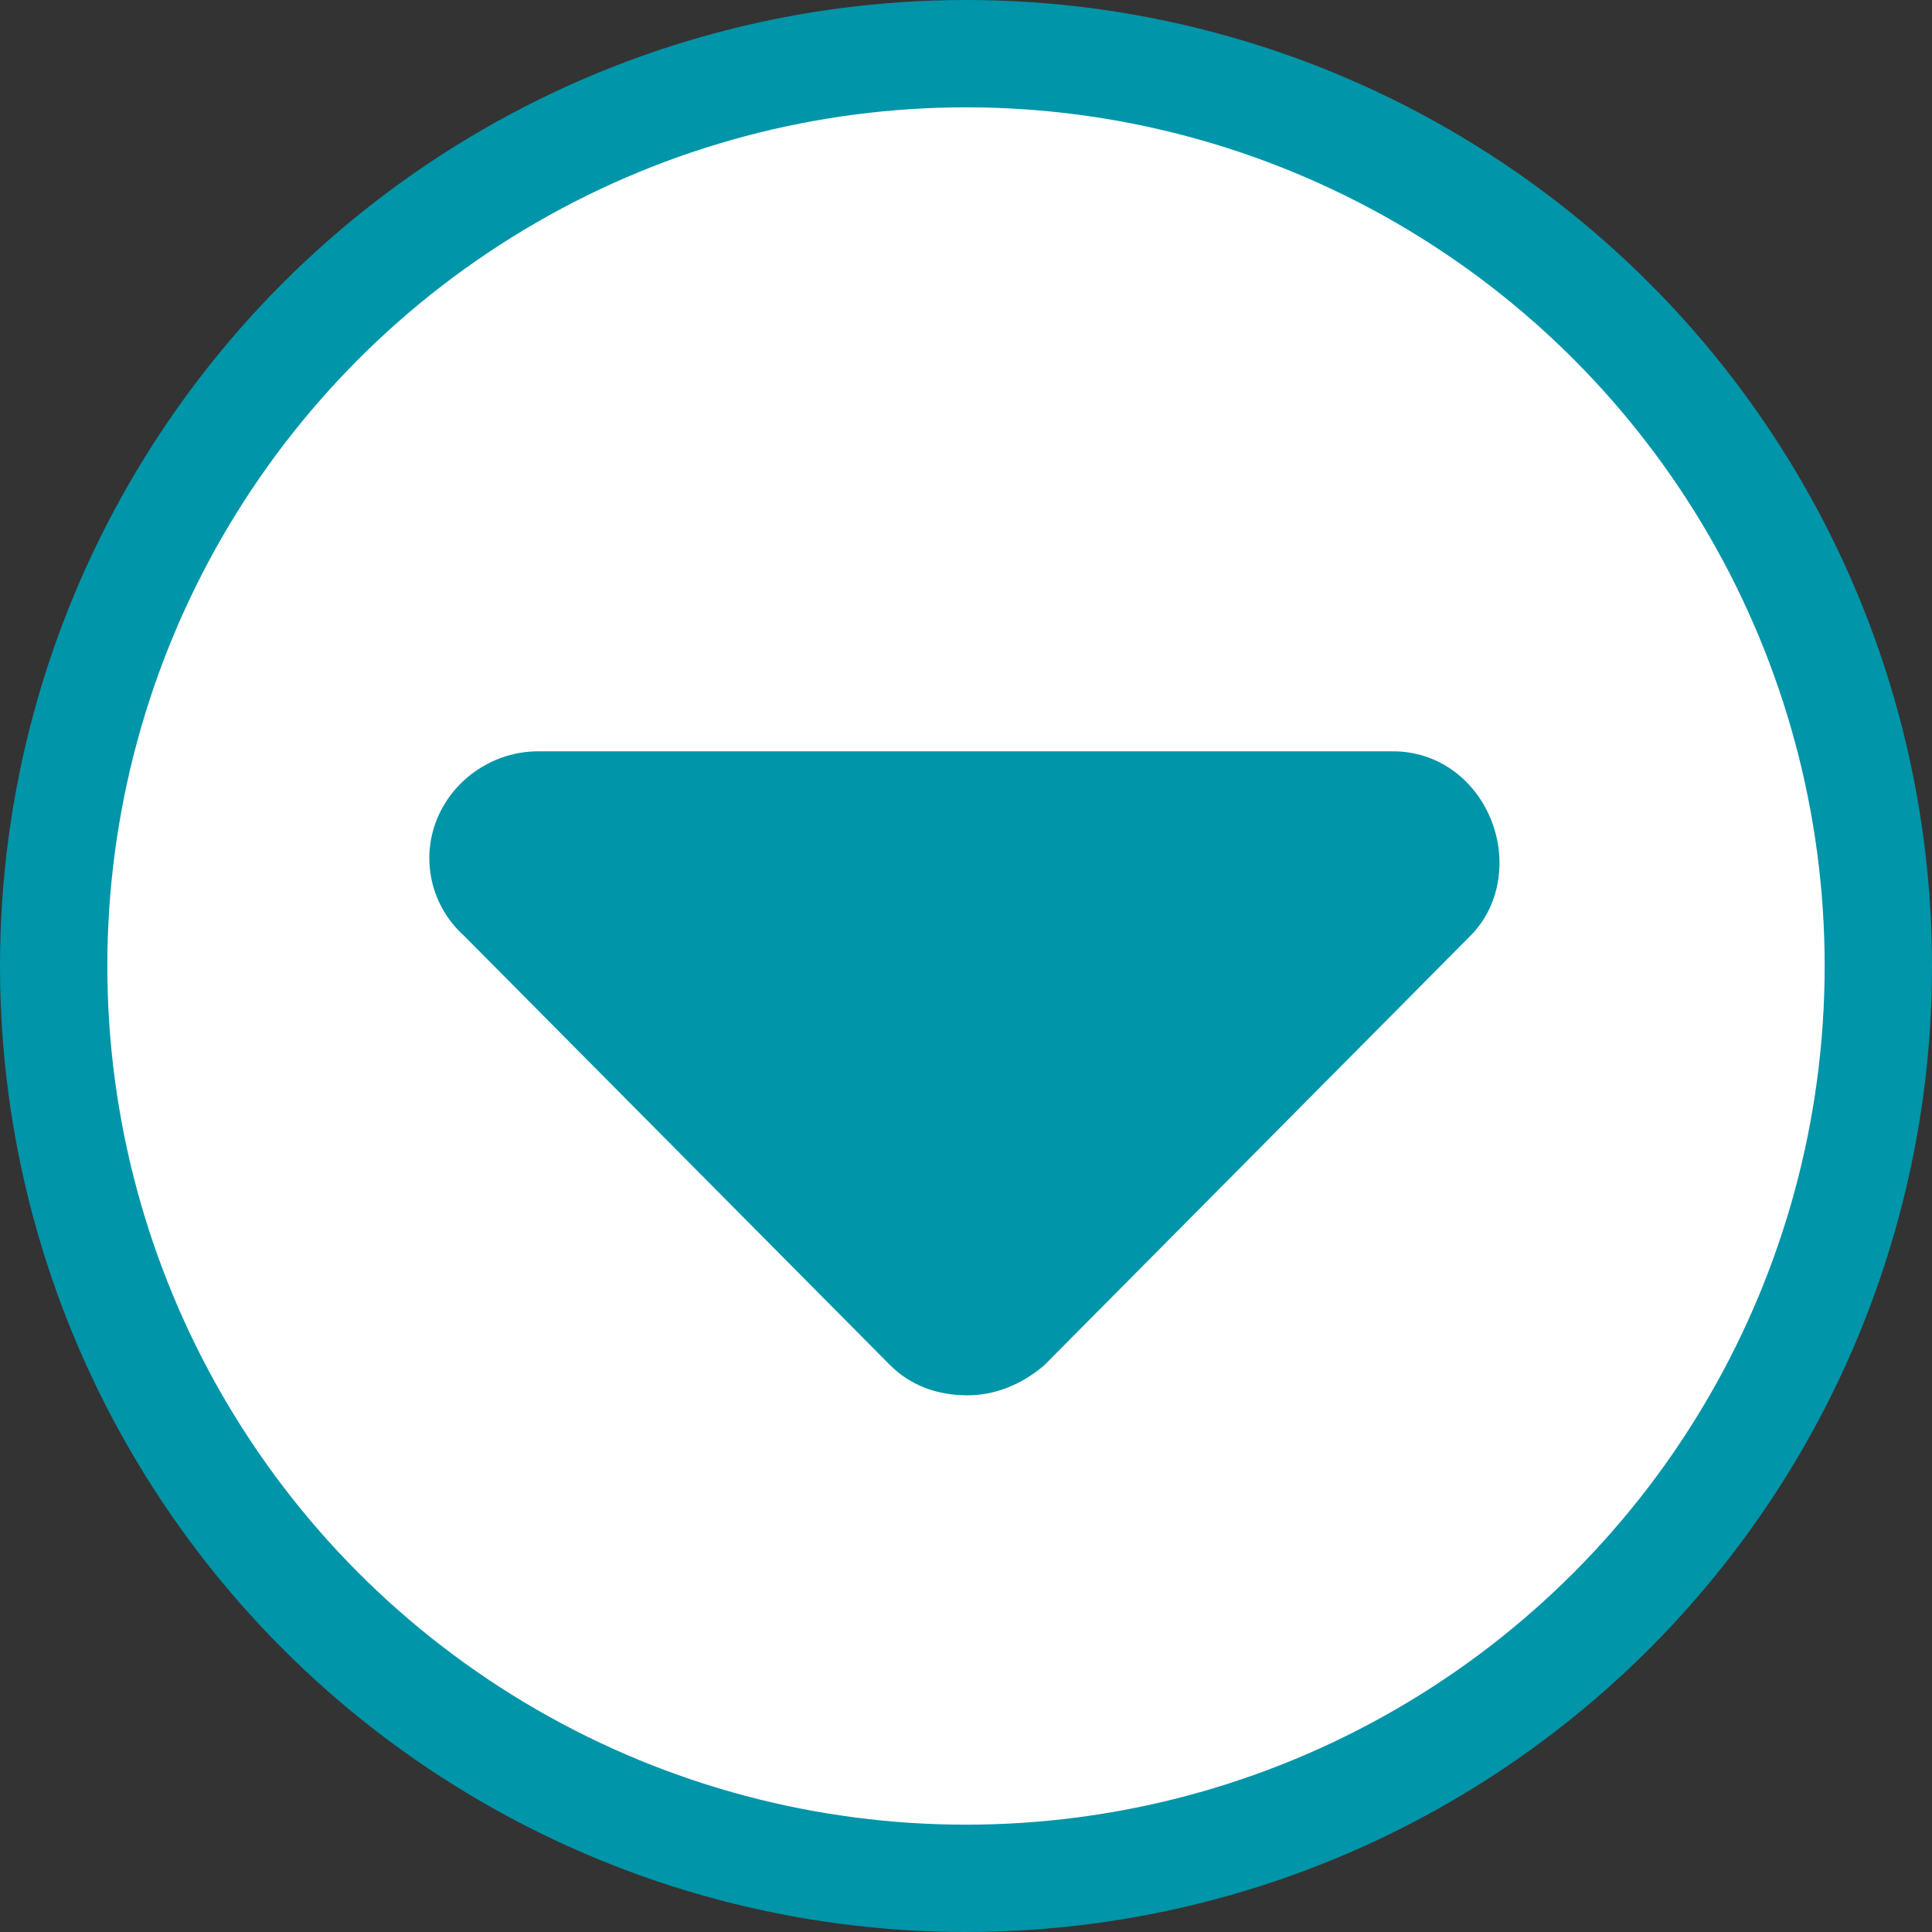
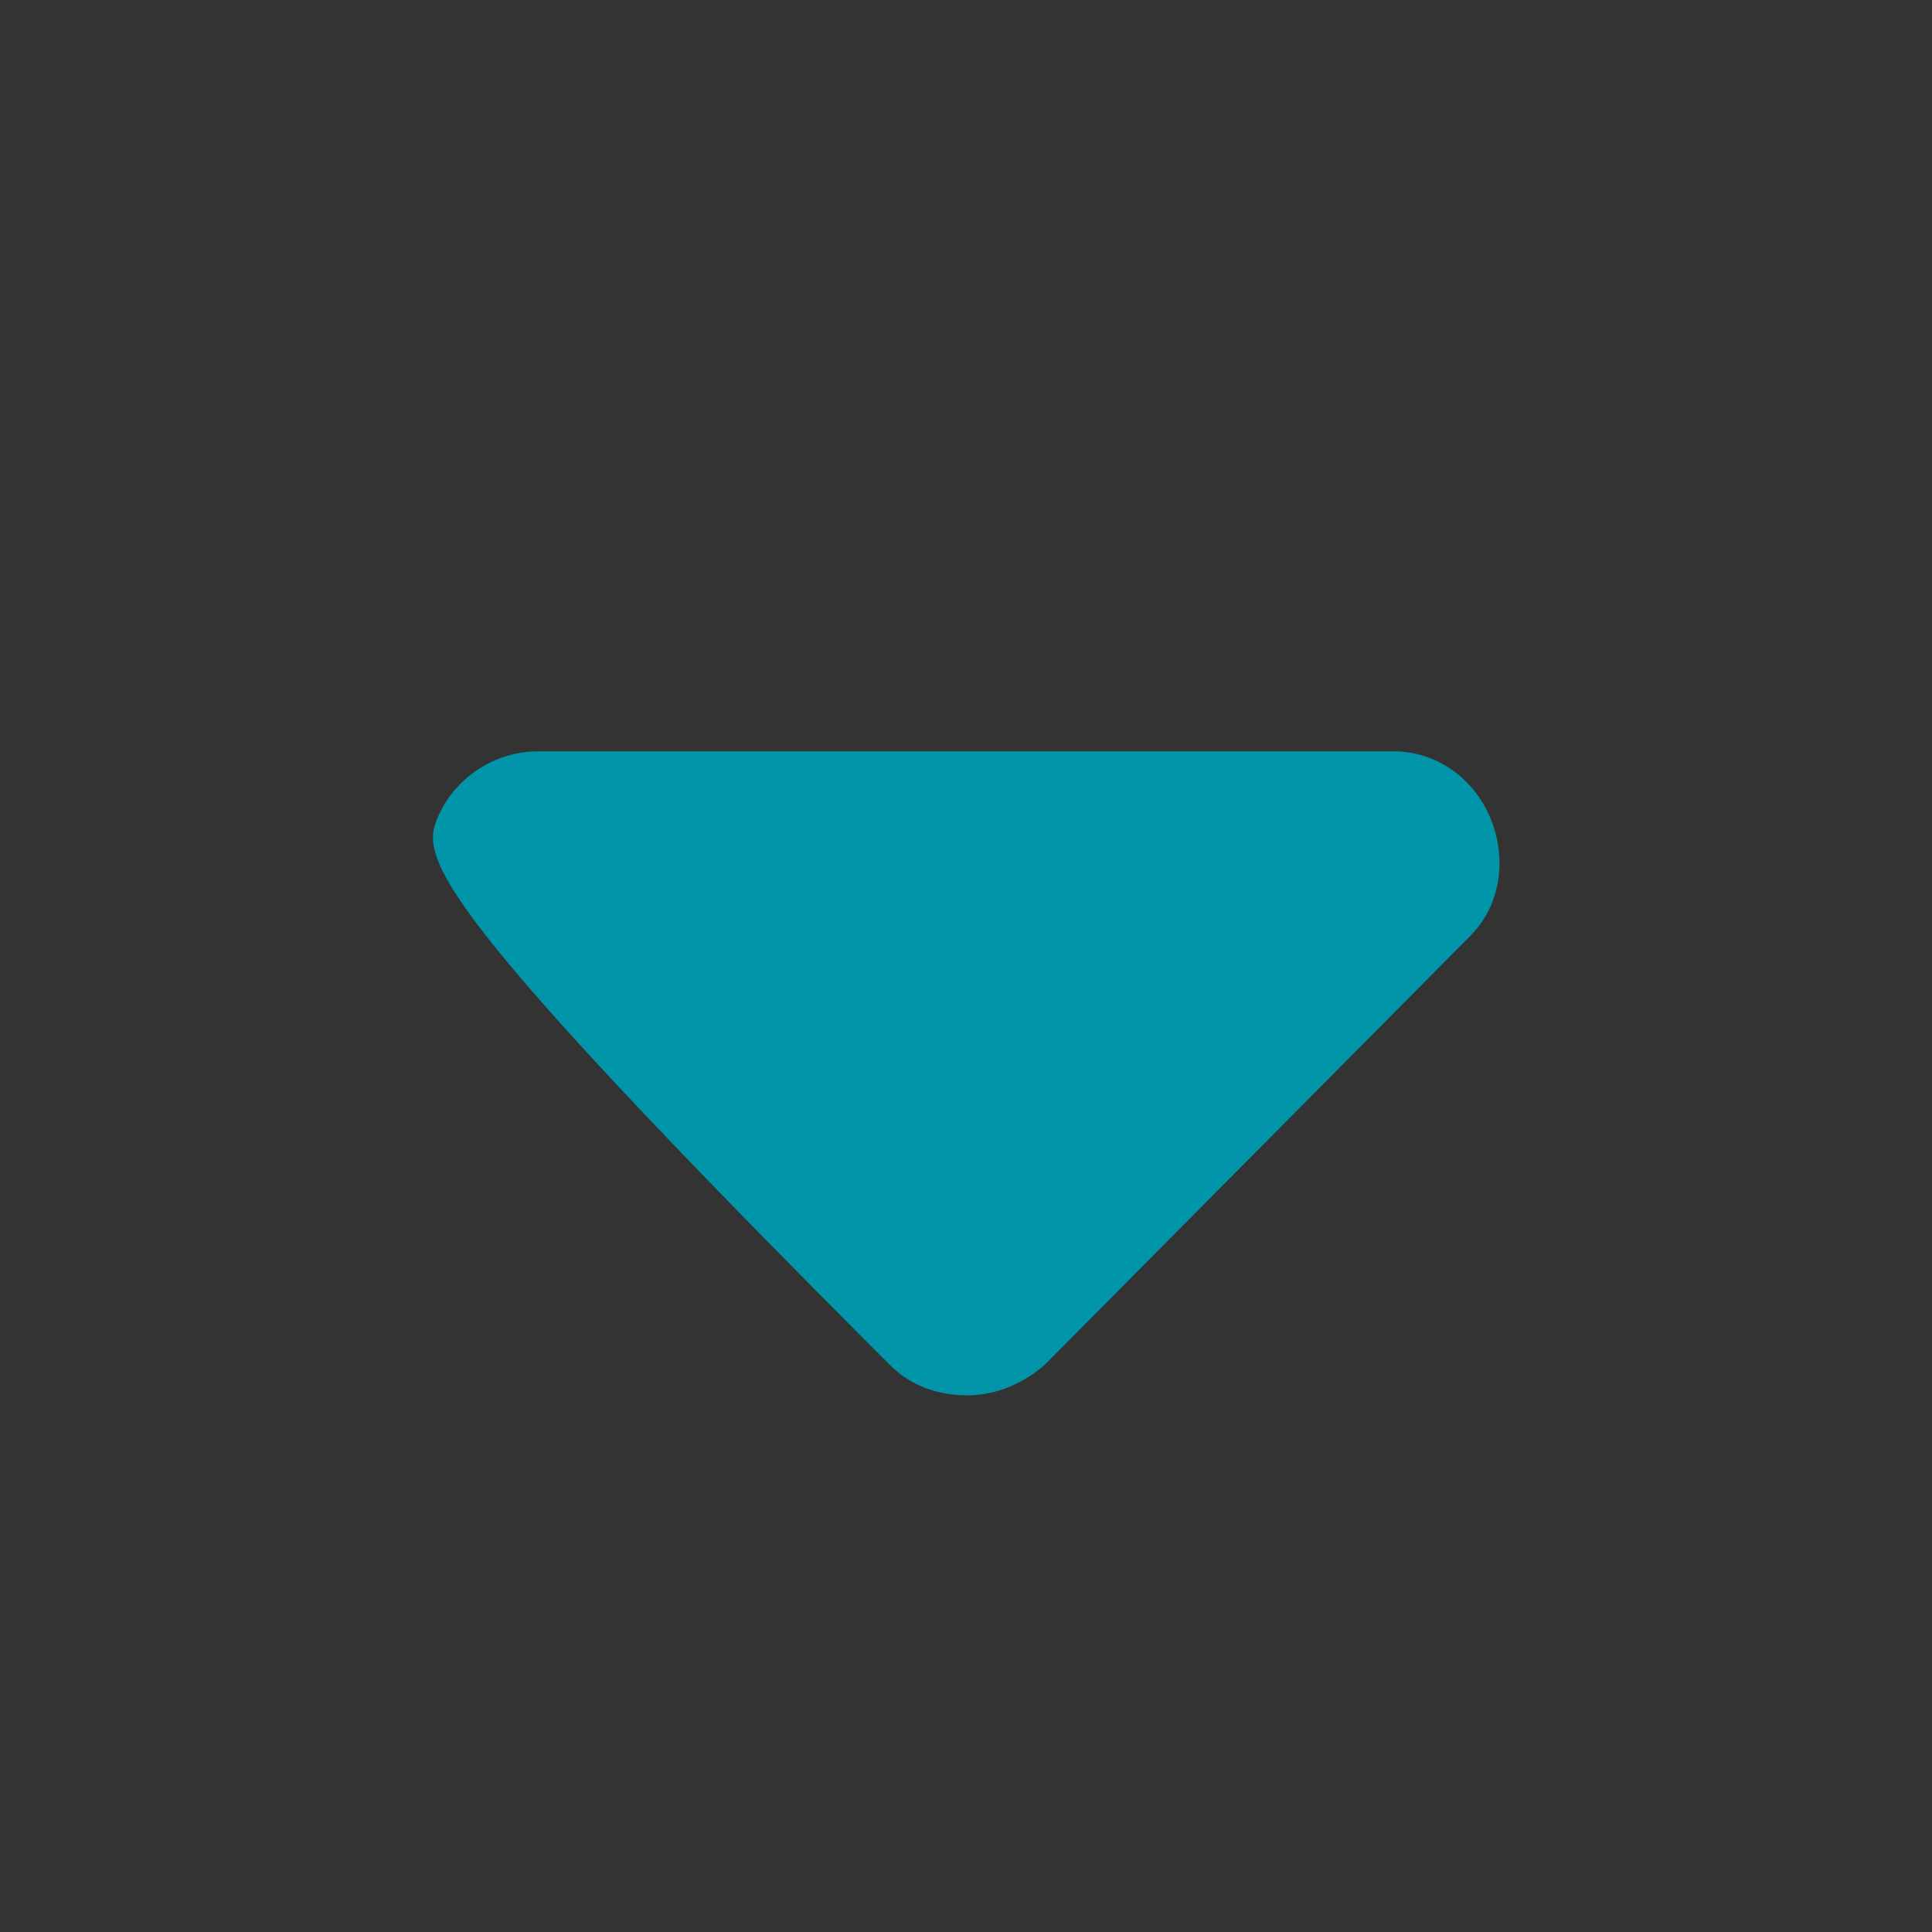
<svg xmlns="http://www.w3.org/2000/svg" width="18" height="18" viewBox="0 0 18 18" fill="none">
  <rect x="0" y="0" width="18" height="18" fill="#333333" stroke="none" />
-   <circle cx="9" cy="9" r="8.5" fill="white" stroke="#0095A9" />
-   <path d="M13.699 8.719L9.73 12.719C9.512 12.906 9.262 13 9.012 13C8.73 13 8.48 12.906 8.293 12.719L4.324 8.719C4.012 8.438 3.918 8 4.074 7.625C4.23 7.25 4.605 7 5.012 7H12.98C13.387 7 13.73 7.25 13.887 7.625C14.043 8 13.98 8.438 13.699 8.719Z" fill="#0095A9" />
+   <path d="M13.699 8.719L9.73 12.719C9.512 12.906 9.262 13 9.012 13C8.73 13 8.48 12.906 8.293 12.719C4.012 8.438 3.918 8 4.074 7.625C4.23 7.25 4.605 7 5.012 7H12.98C13.387 7 13.73 7.25 13.887 7.625C14.043 8 13.98 8.438 13.699 8.719Z" fill="#0095A9" />
</svg>